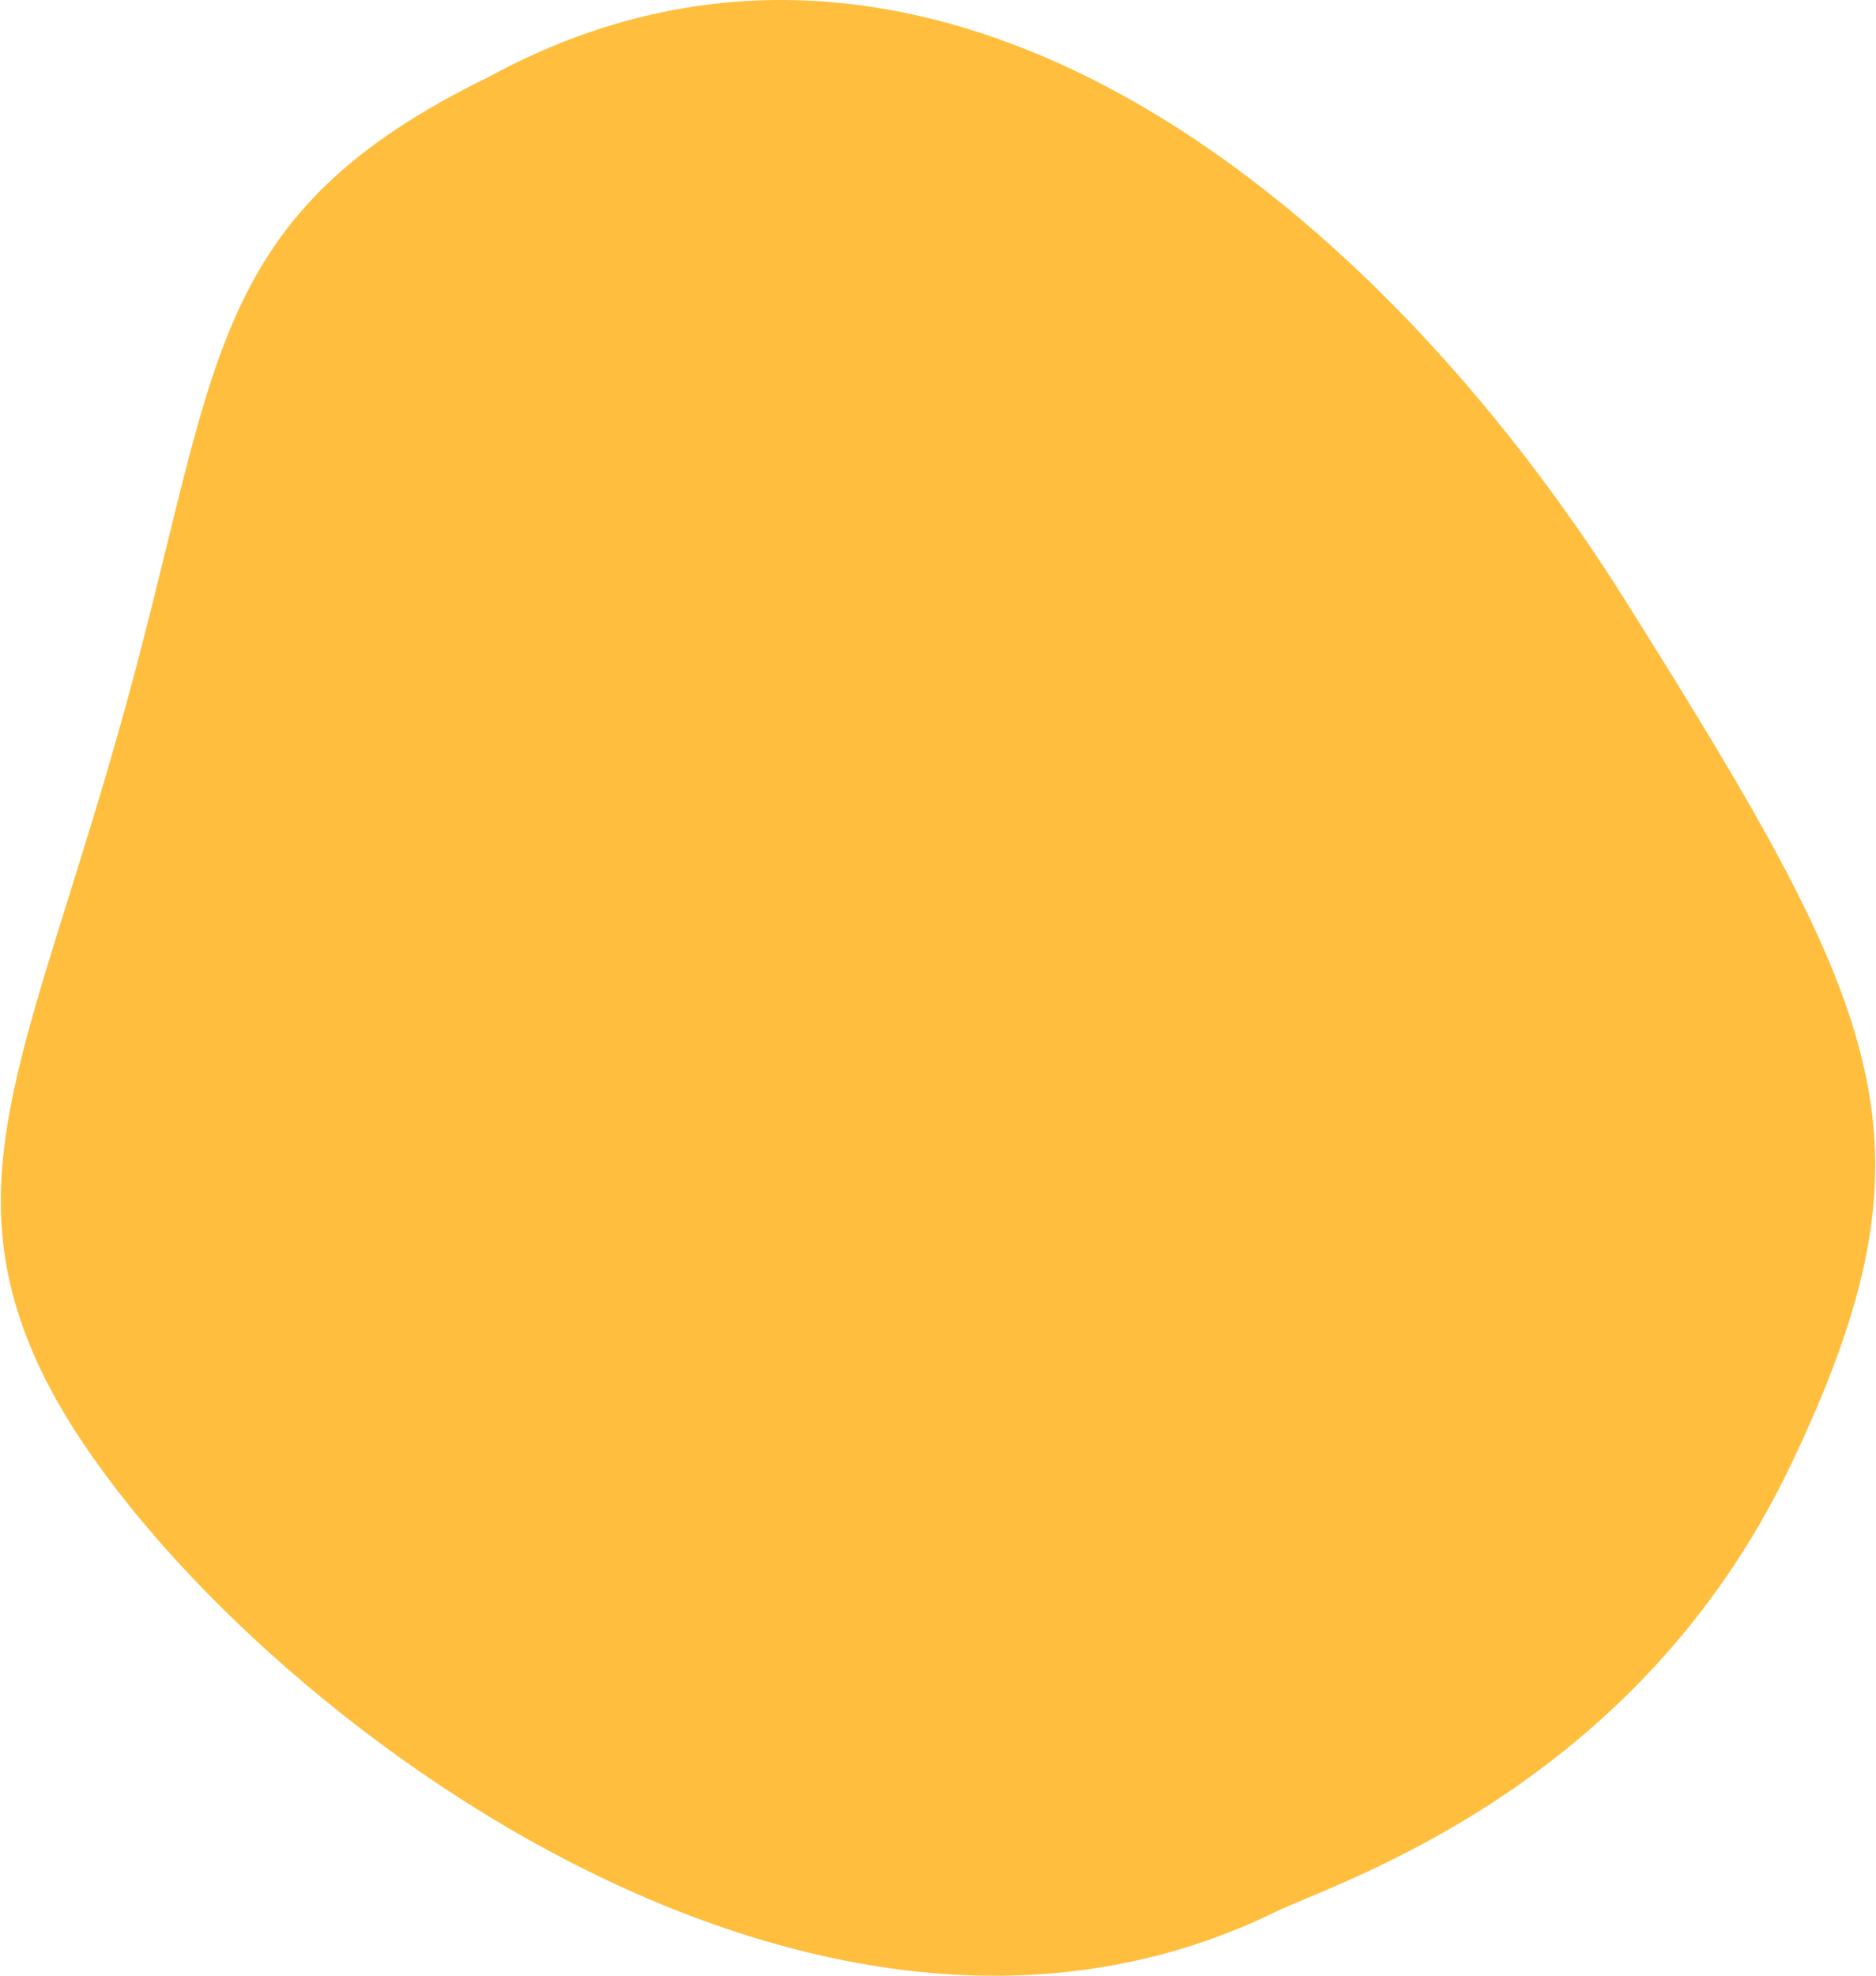
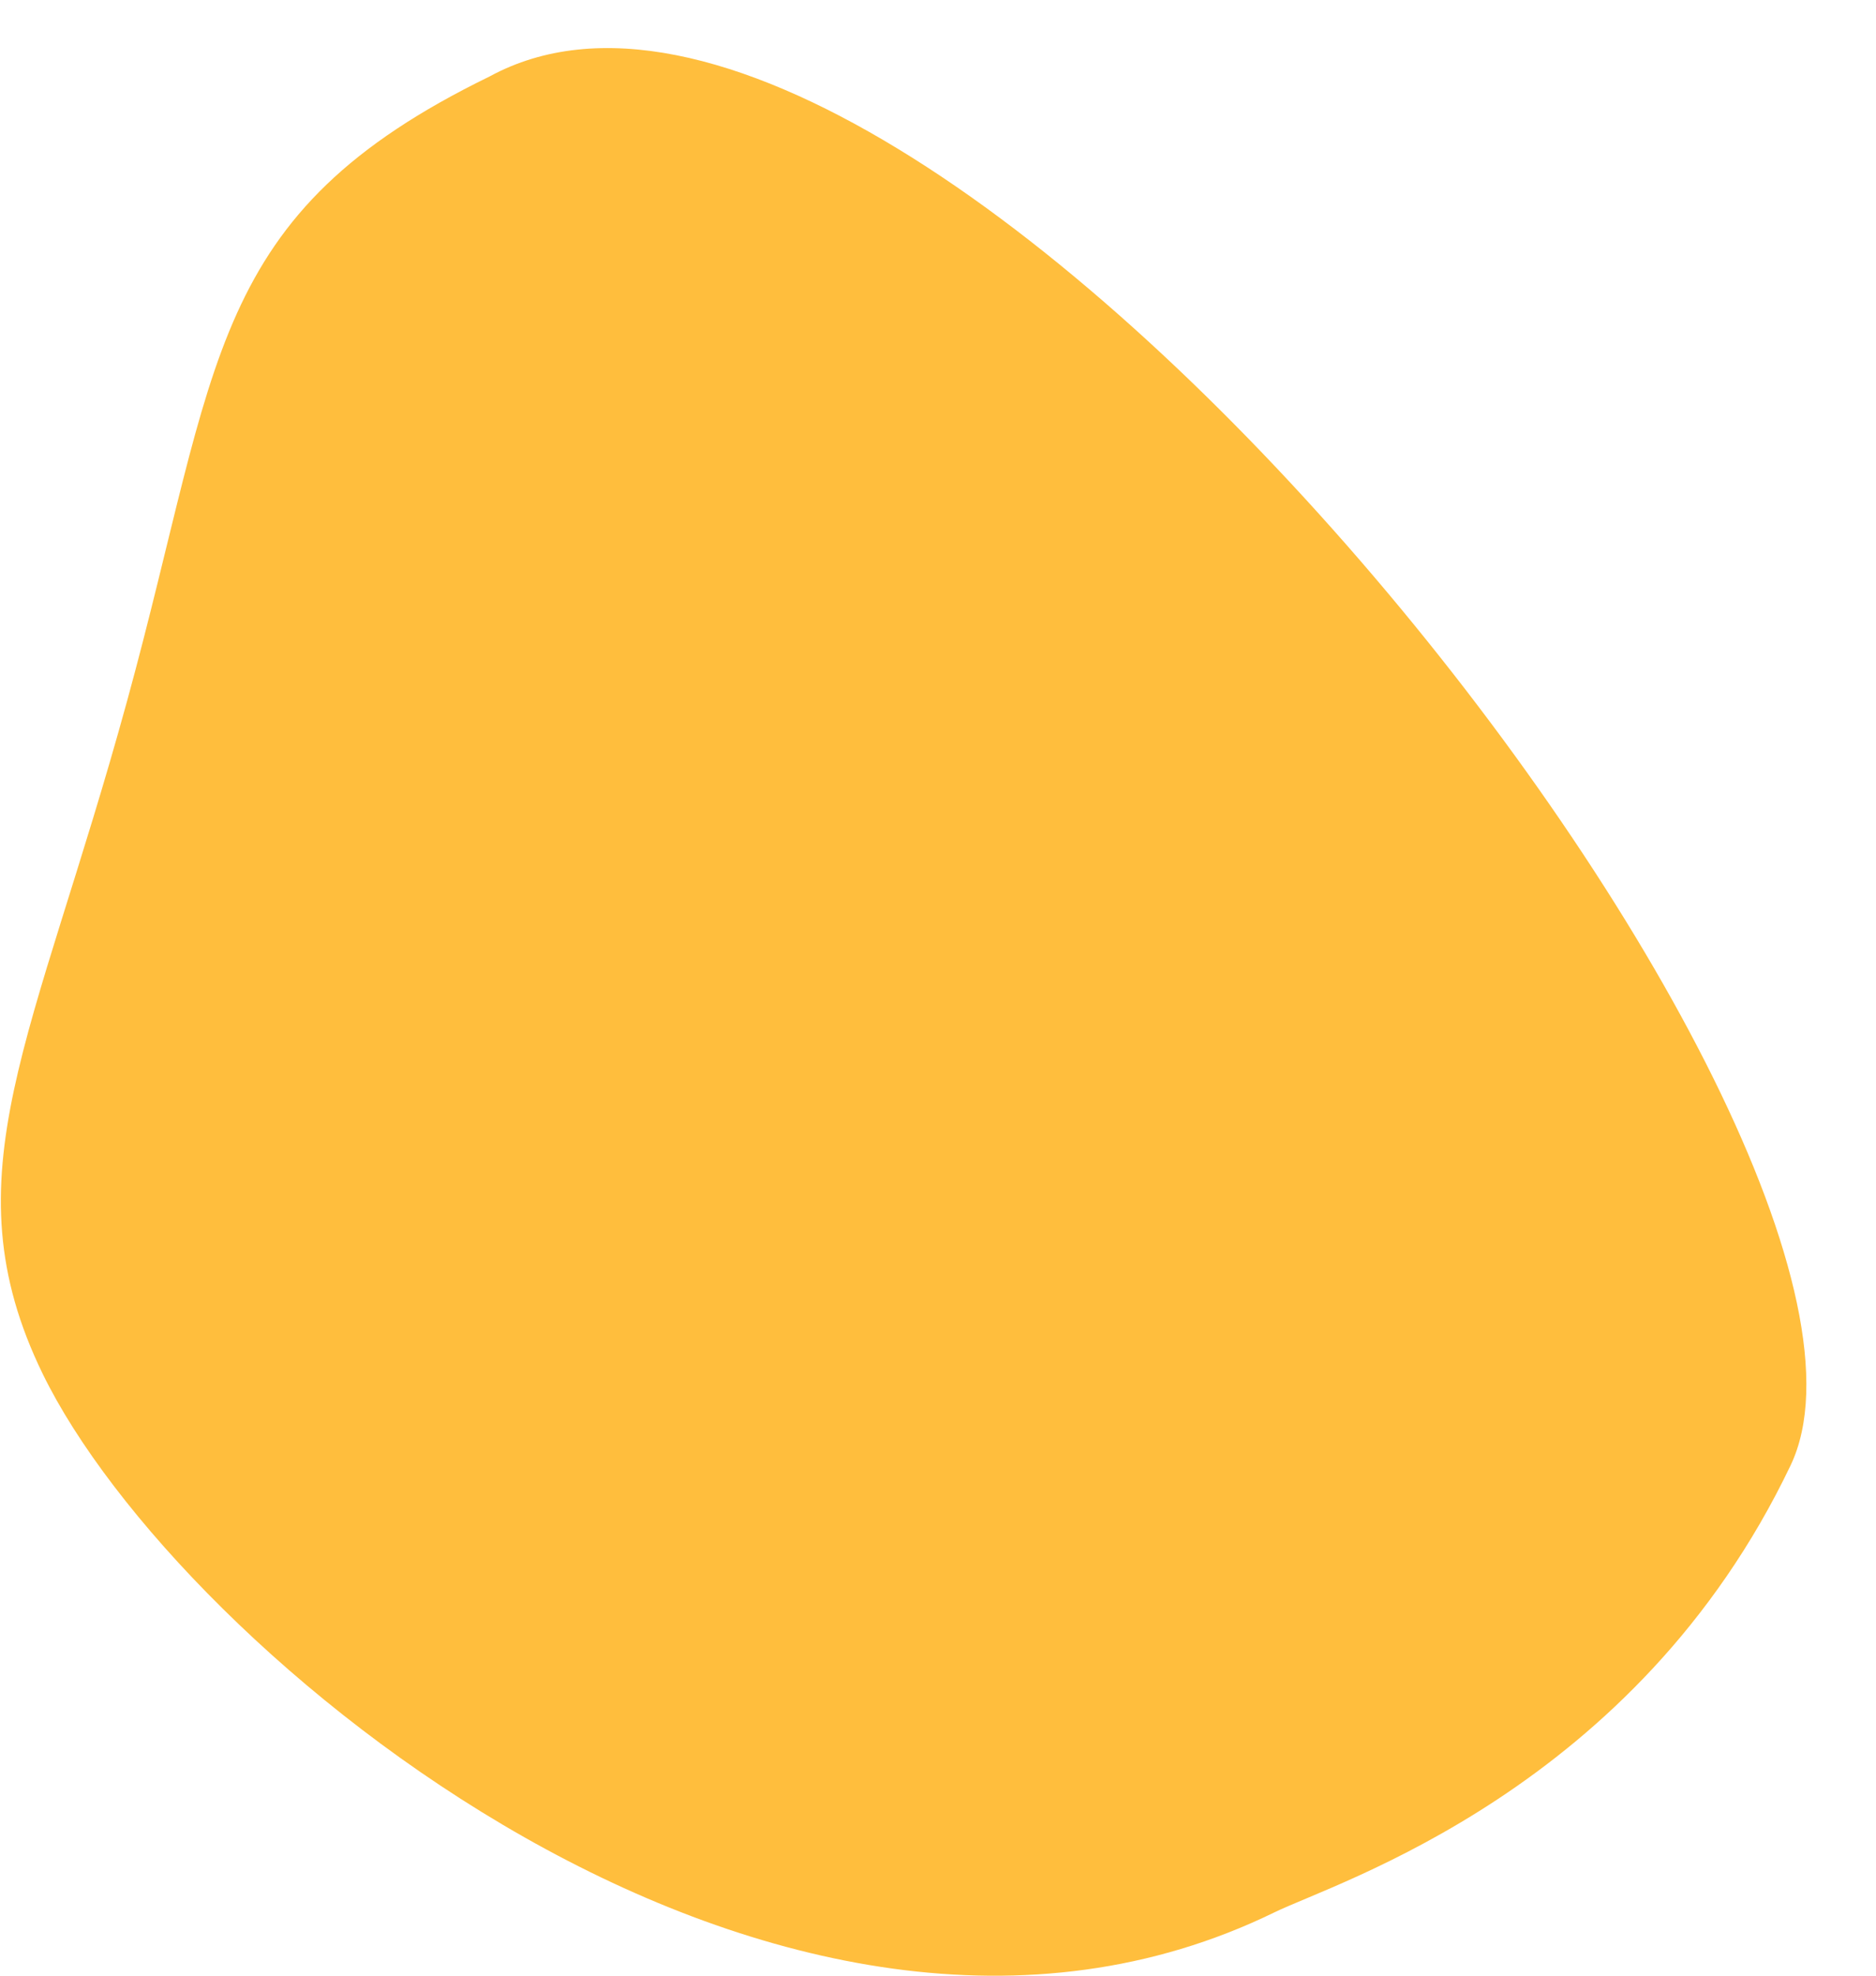
<svg xmlns="http://www.w3.org/2000/svg" version="1.1" id="Layer_1" x="0px" y="0px" viewBox="0 0 1425 1500" style="enable-background:new 0 0 1425 1500;" xml:space="preserve">
  <style type="text/css">
	.st0{fill:#FFBE3D;}
</style>
-   <path id="Path_424" class="st0" d="M32.4,1043c102.7,210.7,561.3,591.5,935.7,408.9c48-23.4,274.4-93.2,392-339.3  c117.6-246.1,72.7-341-124.9-655.7S701-120.7,372,58C156.6,162.9,167.1,274.9,96.6,532S-40.8,892.6,32.4,1043z" />
+   <path id="Path_424" class="st0" d="M32.4,1043c102.7,210.7,561.3,591.5,935.7,408.9c48-23.4,274.4-93.2,392-339.3  S701-120.7,372,58C156.6,162.9,167.1,274.9,96.6,532S-40.8,892.6,32.4,1043z" />
</svg>